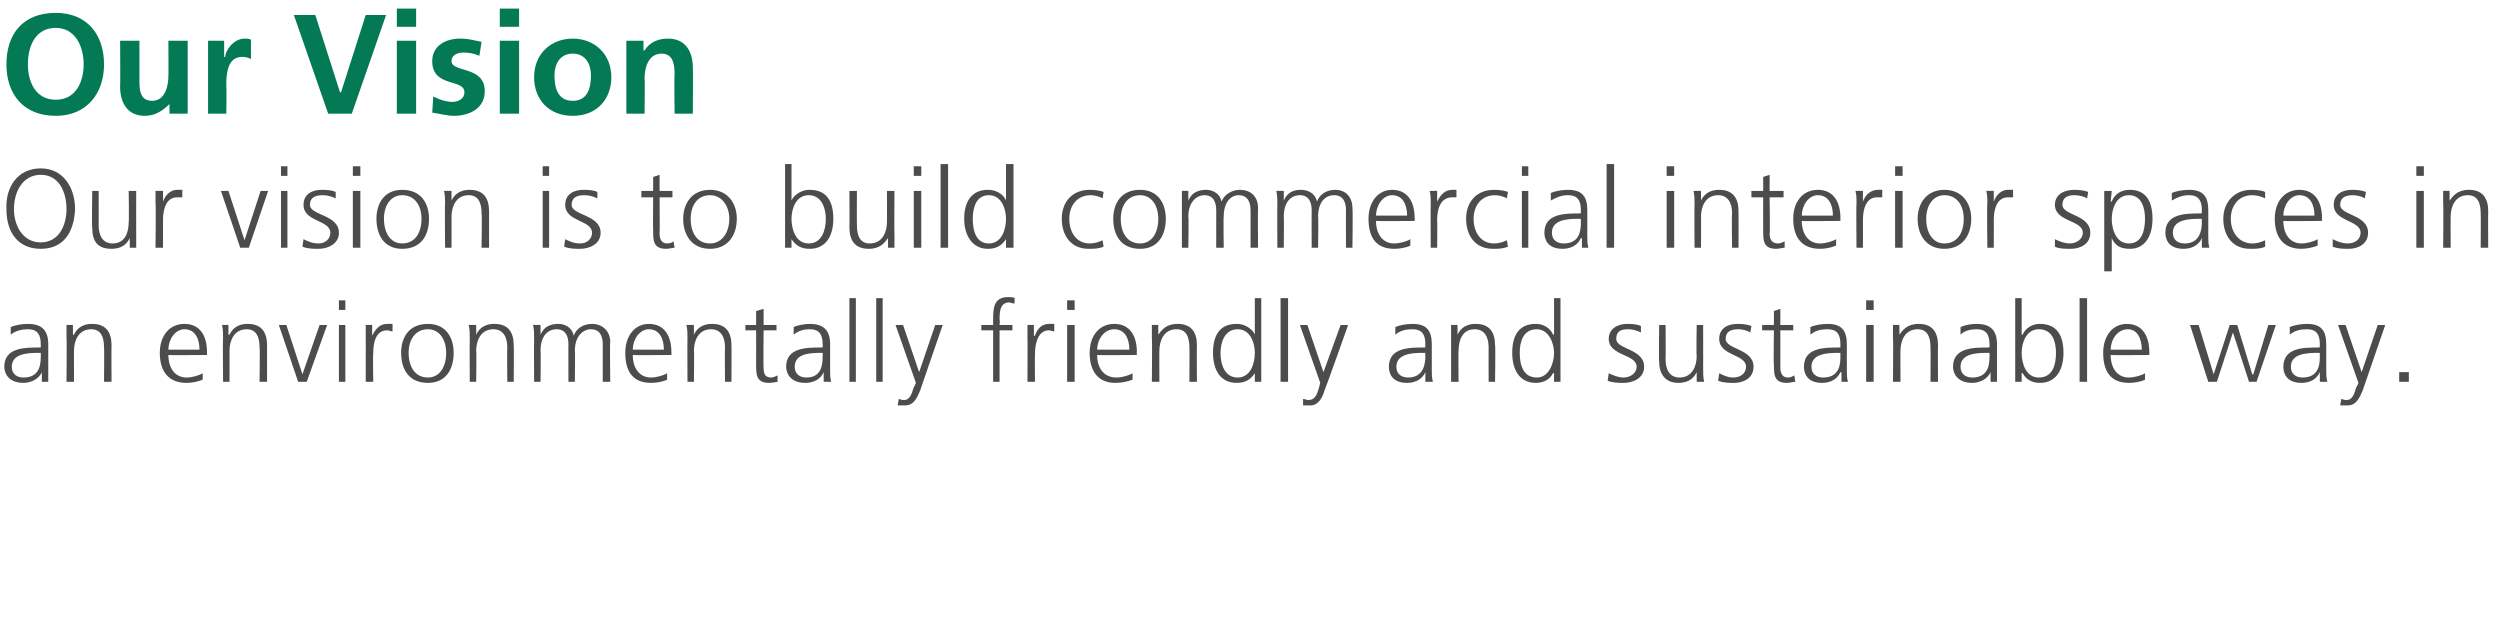
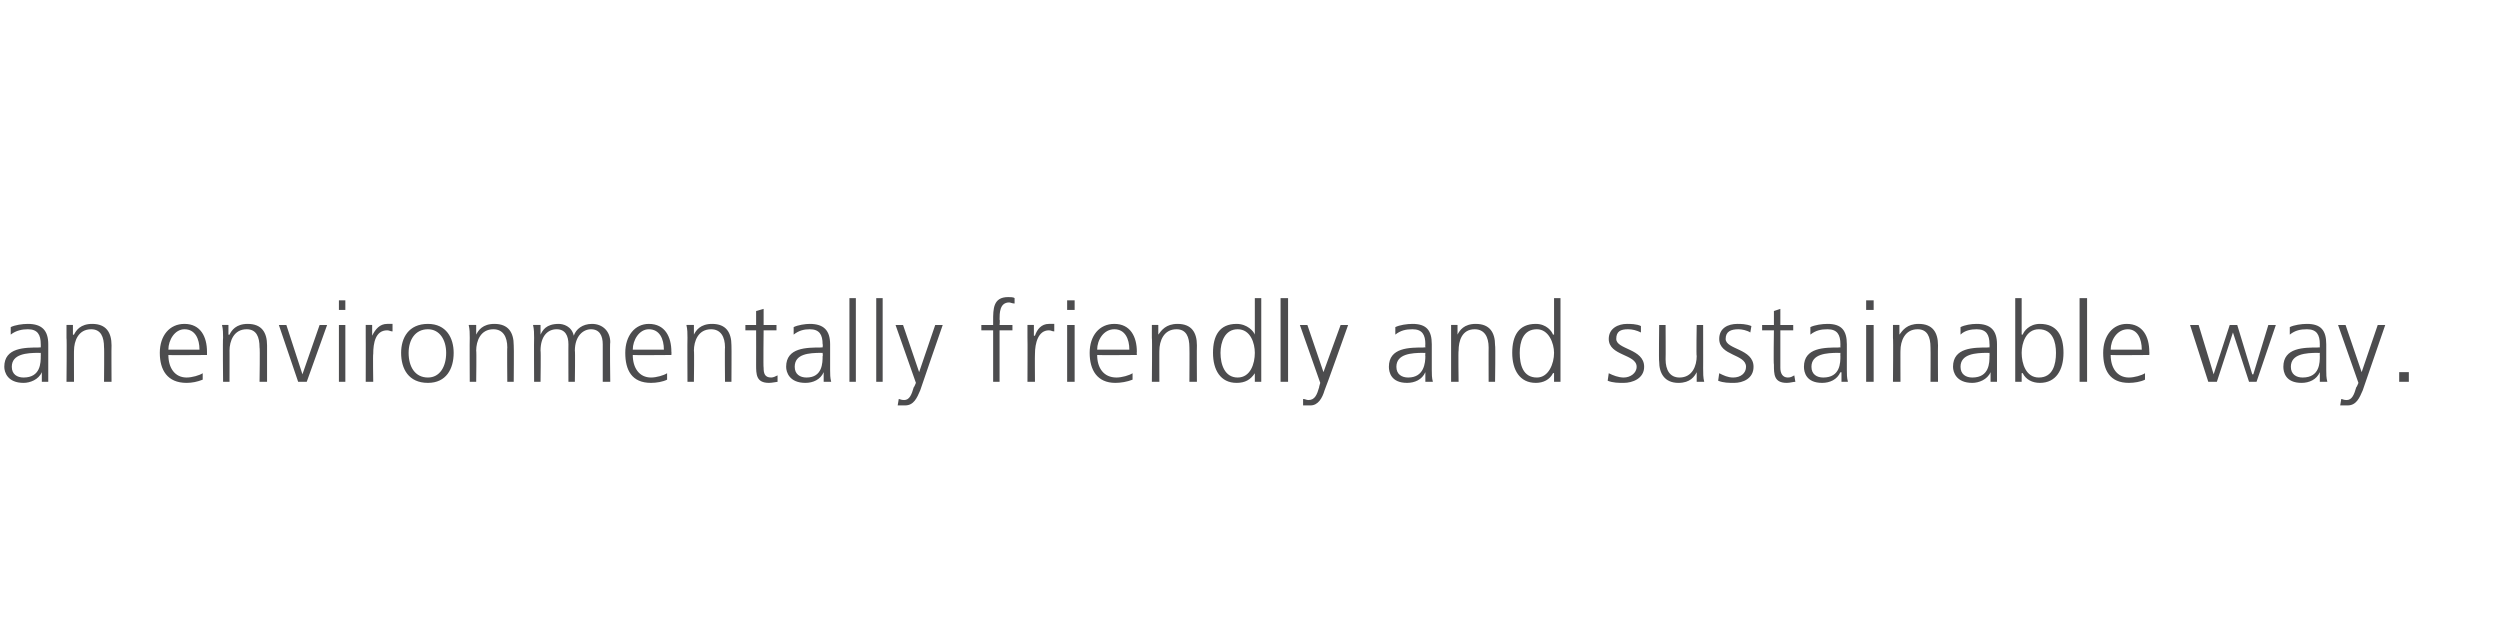
<svg xmlns="http://www.w3.org/2000/svg" version="1.1" width="233.1px" height="58.1px" viewBox="0 0 233.1 58.1">
  <desc>Our Vision Our vision is to build commercial interior spaces in an environmentally friendly and sustainable way</desc>
  <defs />
  <g id="Polygon545724">
    <path d="M 3.9 34.7 C 3.9 34.7 3.85 34.75 3.9 34.7 C 3.6 35.4 2.8 35.7 2.2 35.7 C 0.7 35.7 0.4 34.7 0.4 34.2 C 0.4 32.4 2.3 32.4 3.7 32.4 C 3.69 32.36 3.8 32.4 3.8 32.4 C 3.8 32.4 3.81 32.09 3.8 32.1 C 3.8 31.2 3.5 30.7 2.6 30.7 C 2.1 30.7 1.5 30.8 1 31.2 C 1 31.2 1 30.5 1 30.5 C 1.4 30.3 2.1 30.2 2.6 30.2 C 3.9 30.2 4.5 30.8 4.5 32.1 C 4.5 32.1 4.5 34.5 4.5 34.5 C 4.5 34.9 4.5 35.2 4.5 35.6 C 4.52 35.6 3.9 35.6 3.9 35.6 L 3.9 34.7 Z M 3.8 32.9 C 3.8 32.9 3.62 32.92 3.6 32.9 C 2.5 32.9 1.1 33 1.1 34.2 C 1.1 34.9 1.6 35.2 2.2 35.2 C 3.8 35.2 3.8 33.8 3.8 33.2 C 3.81 33.24 3.8 32.9 3.8 32.9 Z M 6.2 31.5 C 6.2 31.1 6.2 30.7 6.2 30.3 C 6.2 30.29 6.8 30.3 6.8 30.3 L 6.8 31.2 C 6.8 31.2 6.85 31.23 6.9 31.2 C 7.1 30.8 7.5 30.2 8.6 30.2 C 9.9 30.2 10.4 31 10.4 32.2 C 10.38 32.2 10.4 35.6 10.4 35.6 L 9.7 35.6 C 9.7 35.6 9.73 32.37 9.7 32.4 C 9.7 31.4 9.4 30.7 8.5 30.7 C 7.3 30.7 6.9 31.8 6.9 32.7 C 6.89 32.66 6.9 35.6 6.9 35.6 L 6.2 35.6 C 6.2 35.6 6.24 31.54 6.2 31.5 Z M 18.9 35.4 C 18.4 35.6 17.9 35.7 17.4 35.7 C 15.6 35.7 14.9 34.5 14.9 32.9 C 14.9 31.3 15.8 30.2 17.2 30.2 C 18.7 30.2 19.3 31.4 19.3 32.8 C 19.3 32.8 19.3 33.1 19.3 33.1 C 19.3 33.1 15.66 33.13 15.7 33.1 C 15.7 34.3 16.3 35.2 17.4 35.2 C 17.9 35.2 18.6 35 18.9 34.8 C 18.9 34.8 18.9 35.4 18.9 35.4 Z M 18.6 32.6 C 18.6 31.6 18.2 30.7 17.2 30.7 C 16.3 30.7 15.7 31.7 15.7 32.6 C 15.7 32.6 18.6 32.6 18.6 32.6 Z M 20.8 31.5 C 20.8 31.1 20.8 30.7 20.7 30.3 C 20.72 30.29 21.3 30.3 21.3 30.3 L 21.3 31.2 C 21.3 31.2 21.37 31.23 21.4 31.2 C 21.6 30.8 22 30.2 23.1 30.2 C 24.4 30.2 24.9 31 24.9 32.2 C 24.9 32.2 24.9 35.6 24.9 35.6 L 24.2 35.6 C 24.2 35.6 24.25 32.37 24.2 32.4 C 24.2 31.4 23.9 30.7 23 30.7 C 21.8 30.7 21.4 31.8 21.4 32.7 C 21.41 32.66 21.4 35.6 21.4 35.6 L 20.8 35.6 C 20.8 35.6 20.76 31.54 20.8 31.5 Z M 28.6 35.6 L 27.8 35.6 L 26 30.3 L 26.7 30.3 L 28.2 34.9 L 28.2 34.9 L 29.8 30.3 L 30.5 30.3 L 28.6 35.6 Z M 31.6 30.3 L 32.2 30.3 L 32.2 35.6 L 31.6 35.6 L 31.6 30.3 Z M 32.2 28.9 L 31.6 28.9 L 31.6 28 L 32.2 28 L 32.2 28.9 Z M 34.1 31.5 C 34.1 30.9 34.1 30.7 34.1 30.3 C 34.07 30.29 34.7 30.3 34.7 30.3 L 34.7 31.3 C 34.7 31.3 34.74 31.31 34.7 31.3 C 35 30.7 35.4 30.2 36.1 30.2 C 36.3 30.2 36.4 30.2 36.6 30.2 C 36.6 30.2 36.6 30.9 36.6 30.9 C 36.4 30.9 36.3 30.8 36.1 30.8 C 35 30.8 34.8 32 34.8 33 C 34.76 32.97 34.8 35.6 34.8 35.6 L 34.1 35.6 C 34.1 35.6 34.11 31.47 34.1 31.5 Z M 39.9 30.2 C 41.6 30.2 42.3 31.5 42.3 32.9 C 42.3 34.4 41.6 35.7 39.9 35.7 C 38.1 35.7 37.4 34.4 37.4 32.9 C 37.4 31.5 38.1 30.2 39.9 30.2 Z M 39.9 35.2 C 41 35.2 41.6 34.2 41.6 32.9 C 41.6 31.7 41 30.7 39.9 30.7 C 38.7 30.7 38.1 31.7 38.1 32.9 C 38.1 34.2 38.7 35.2 39.9 35.2 Z M 43.8 31.5 C 43.8 31.1 43.8 30.7 43.7 30.3 C 43.74 30.29 44.4 30.3 44.4 30.3 L 44.4 31.2 C 44.4 31.2 44.4 31.23 44.4 31.2 C 44.6 30.8 45 30.2 46.1 30.2 C 47.4 30.2 47.9 31 47.9 32.2 C 47.93 32.2 47.9 35.6 47.9 35.6 L 47.3 35.6 C 47.3 35.6 47.27 32.37 47.3 32.4 C 47.3 31.4 46.9 30.7 46 30.7 C 44.8 30.7 44.4 31.8 44.4 32.7 C 44.44 32.66 44.4 35.6 44.4 35.6 L 43.8 35.6 C 43.8 35.6 43.78 31.54 43.8 31.5 Z M 56.2 35.6 C 56.2 35.6 56.2 32.07 56.2 32.1 C 56.2 31.3 55.9 30.7 55.1 30.7 C 54.4 30.7 53.6 31.3 53.6 32.7 C 53.64 32.66 53.6 35.6 53.6 35.6 L 53 35.6 C 53 35.6 52.99 32.07 53 32.1 C 53 31.3 52.7 30.7 51.9 30.7 C 51.1 30.7 50.4 31.3 50.4 32.7 C 50.44 32.66 50.4 35.6 50.4 35.6 L 49.8 35.6 C 49.8 35.6 49.78 31.54 49.8 31.5 C 49.8 31.1 49.8 30.7 49.7 30.3 C 49.74 30.29 50.4 30.3 50.4 30.3 L 50.4 31.2 C 50.4 31.2 50.39 31.19 50.4 31.2 C 50.6 30.8 50.9 30.2 52.1 30.2 C 52.5 30.2 53.3 30.4 53.5 31.3 C 53.5 31.3 53.5 31.3 53.5 31.3 C 53.7 30.7 54.3 30.2 55.2 30.2 C 56.2 30.2 56.9 30.9 56.9 31.9 C 56.85 31.94 56.9 35.6 56.9 35.6 L 56.2 35.6 Z M 62.2 35.4 C 61.8 35.6 61.2 35.7 60.7 35.7 C 58.9 35.7 58.3 34.5 58.3 32.9 C 58.3 31.3 59.2 30.2 60.5 30.2 C 62 30.2 62.6 31.4 62.6 32.8 C 62.62 32.8 62.6 33.1 62.6 33.1 C 62.6 33.1 58.99 33.13 59 33.1 C 59 34.3 59.6 35.2 60.7 35.2 C 61.2 35.2 61.9 35 62.2 34.8 C 62.2 34.8 62.2 35.4 62.2 35.4 Z M 61.9 32.6 C 61.9 31.6 61.5 30.7 60.5 30.7 C 59.6 30.7 59 31.7 59 32.6 C 59 32.6 61.9 32.6 61.9 32.6 Z M 64.1 31.5 C 64.1 31.1 64.1 30.7 64 30.3 C 64.04 30.29 64.7 30.3 64.7 30.3 L 64.7 31.2 C 64.7 31.2 64.69 31.23 64.7 31.2 C 64.9 30.8 65.3 30.2 66.4 30.2 C 67.7 30.2 68.2 31 68.2 32.2 C 68.22 32.2 68.2 35.6 68.2 35.6 L 67.6 35.6 C 67.6 35.6 67.57 32.37 67.6 32.4 C 67.6 31.4 67.2 30.7 66.3 30.7 C 65.1 30.7 64.7 31.8 64.7 32.7 C 64.74 32.66 64.7 35.6 64.7 35.6 L 64.1 35.6 C 64.1 35.6 64.08 31.54 64.1 31.5 Z M 72.4 30.8 L 71.2 30.8 C 71.2 30.8 71.16 34.29 71.2 34.3 C 71.2 34.8 71.3 35.2 71.9 35.2 C 72.1 35.2 72.3 35.1 72.5 35 C 72.5 35 72.5 35.6 72.5 35.6 C 72.4 35.6 72 35.7 71.7 35.7 C 70.5 35.7 70.5 34.9 70.5 34 C 70.51 33.95 70.5 30.8 70.5 30.8 L 69.5 30.8 L 69.5 30.3 L 70.5 30.3 L 70.5 29 L 71.2 28.8 L 71.2 30.3 L 72.4 30.3 L 72.4 30.8 Z M 76.8 34.7 C 76.8 34.7 76.79 34.75 76.8 34.7 C 76.5 35.4 75.8 35.7 75.1 35.7 C 73.6 35.7 73.3 34.7 73.3 34.2 C 73.3 32.4 75.2 32.4 76.6 32.4 C 76.62 32.36 76.7 32.4 76.7 32.4 C 76.7 32.4 76.74 32.09 76.7 32.1 C 76.7 31.2 76.4 30.7 75.5 30.7 C 75 30.7 74.5 30.8 74 31.2 C 74 31.2 74 30.5 74 30.5 C 74.4 30.3 75.1 30.2 75.5 30.2 C 76.8 30.2 77.4 30.8 77.4 32.1 C 77.4 32.1 77.4 34.5 77.4 34.5 C 77.4 34.9 77.4 35.2 77.5 35.6 C 77.45 35.6 76.8 35.6 76.8 35.6 L 76.8 34.7 Z M 76.7 32.9 C 76.7 32.9 76.56 32.92 76.6 32.9 C 75.4 32.9 74.1 33 74.1 34.2 C 74.1 34.9 74.6 35.2 75.2 35.2 C 76.7 35.2 76.7 33.8 76.7 33.2 C 76.74 33.24 76.7 32.9 76.7 32.9 Z M 79.2 27.8 L 79.8 27.8 L 79.8 35.6 L 79.2 35.6 L 79.2 27.8 Z M 81.7 27.8 L 82.3 27.8 L 82.3 35.6 L 81.7 35.6 L 81.7 27.8 Z M 85.8 36.4 C 85.5 37.1 85.2 37.8 84.4 37.8 C 84.2 37.8 83.9 37.8 83.7 37.8 C 83.7 37.8 83.8 37.2 83.8 37.2 C 83.9 37.2 84 37.3 84.3 37.3 C 84.8 37.3 85 36.8 85.2 36.1 C 85.23 36.13 85.4 35.7 85.4 35.7 L 83.5 30.3 L 84.2 30.3 L 85.7 34.7 L 85.7 34.7 L 85.7 34.7 L 87.2 30.3 L 87.9 30.3 C 87.9 30.3 85.79 36.39 85.8 36.4 Z M 92.6 30.8 L 91.5 30.8 L 91.5 30.3 L 92.6 30.3 C 92.6 30.3 92.6 29.9 92.6 29.9 C 92.6 28.8 92.6 27.7 94 27.7 C 94.2 27.7 94.5 27.7 94.6 27.8 C 94.6 27.8 94.6 28.3 94.6 28.3 C 94.4 28.3 94.2 28.2 94.1 28.2 C 93.2 28.2 93.2 29.2 93.2 29.8 C 93.25 29.83 93.2 30.3 93.2 30.3 L 94.4 30.3 L 94.4 30.8 L 93.2 30.8 L 93.2 35.6 L 92.6 35.6 L 92.6 30.8 Z M 95.8 31.5 C 95.8 30.9 95.8 30.7 95.8 30.3 C 95.78 30.29 96.4 30.3 96.4 30.3 L 96.4 31.3 C 96.4 31.3 96.46 31.31 96.5 31.3 C 96.7 30.7 97.1 30.2 97.8 30.2 C 98 30.2 98.2 30.2 98.3 30.2 C 98.3 30.2 98.3 30.9 98.3 30.9 C 98.1 30.9 98 30.8 97.8 30.8 C 96.8 30.8 96.5 32 96.5 33 C 96.48 32.97 96.5 35.6 96.5 35.6 L 95.8 35.6 C 95.8 35.6 95.82 31.47 95.8 31.5 Z M 99.5 30.3 L 100.2 30.3 L 100.2 35.6 L 99.5 35.6 L 99.5 30.3 Z M 100.2 28.9 L 99.5 28.9 L 99.5 28 L 100.2 28 L 100.2 28.9 Z M 105.6 35.4 C 105.1 35.6 104.5 35.7 104 35.7 C 102.3 35.7 101.6 34.5 101.6 32.9 C 101.6 31.3 102.5 30.2 103.9 30.2 C 105.4 30.2 106 31.4 106 32.8 C 105.98 32.8 106 33.1 106 33.1 C 106 33.1 102.34 33.13 102.3 33.1 C 102.3 34.3 102.9 35.2 104.1 35.2 C 104.6 35.2 105.3 35 105.6 34.8 C 105.6 34.8 105.6 35.4 105.6 35.4 Z M 105.3 32.6 C 105.3 31.6 104.9 30.7 103.9 30.7 C 102.9 30.7 102.3 31.7 102.3 32.6 C 102.3 32.6 105.3 32.6 105.3 32.6 Z M 107.4 31.5 C 107.4 31.1 107.4 30.7 107.4 30.3 C 107.39 30.29 108 30.3 108 30.3 L 108 31.2 C 108 31.2 108.05 31.23 108 31.2 C 108.3 30.8 108.7 30.2 109.8 30.2 C 111.1 30.2 111.6 31 111.6 32.2 C 111.58 32.2 111.6 35.6 111.6 35.6 L 110.9 35.6 C 110.9 35.6 110.92 32.37 110.9 32.4 C 110.9 31.4 110.6 30.7 109.7 30.7 C 108.5 30.7 108.1 31.8 108.1 32.7 C 108.09 32.66 108.1 35.6 108.1 35.6 L 107.4 35.6 C 107.4 35.6 107.44 31.54 107.4 31.5 Z M 117.6 35.6 L 117 35.6 L 117 34.8 C 117 34.8 116.96 34.76 117 34.8 C 116.6 35.4 116.1 35.7 115.3 35.7 C 113.8 35.7 113.1 34.5 113.1 32.9 C 113.1 31.3 113.7 30.2 115.3 30.2 C 116.3 30.2 116.9 30.9 117 31.2 C 116.96 31.18 117 31.2 117 31.2 L 117 27.8 L 117.6 27.8 L 117.6 35.6 Z M 115.4 35.2 C 116.6 35.2 117 33.9 117 32.9 C 117 32 116.6 30.7 115.4 30.7 C 114.2 30.7 113.8 31.9 113.8 32.9 C 113.8 34 114.2 35.2 115.4 35.2 Z M 119.4 27.8 L 120.1 27.8 L 120.1 35.6 L 119.4 35.6 L 119.4 27.8 Z M 123.5 36.4 C 123.3 37.1 122.9 37.8 122.2 37.8 C 121.9 37.8 121.7 37.8 121.5 37.8 C 121.5 37.8 121.5 37.2 121.5 37.2 C 121.7 37.2 121.8 37.3 122 37.3 C 122.6 37.3 122.8 36.8 123 36.1 C 122.97 36.13 123.1 35.7 123.1 35.7 L 121.2 30.3 L 121.9 30.3 L 123.4 34.7 L 123.4 34.7 L 123.4 34.7 L 125 30.3 L 125.7 30.3 C 125.7 30.3 123.54 36.39 123.5 36.4 Z M 132.9 34.7 C 132.9 34.7 132.92 34.75 132.9 34.7 C 132.6 35.4 131.9 35.7 131.2 35.7 C 129.7 35.7 129.5 34.7 129.5 34.2 C 129.5 32.4 131.4 32.4 132.8 32.4 C 132.75 32.36 132.9 32.4 132.9 32.4 C 132.9 32.4 132.88 32.09 132.9 32.1 C 132.9 31.2 132.6 30.7 131.7 30.7 C 131.1 30.7 130.6 30.8 130.1 31.2 C 130.1 31.2 130.1 30.5 130.1 30.5 C 130.5 30.3 131.2 30.2 131.7 30.2 C 133 30.2 133.5 30.8 133.5 32.1 C 133.5 32.1 133.5 34.5 133.5 34.5 C 133.5 34.9 133.5 35.2 133.6 35.6 C 133.58 35.6 132.9 35.6 132.9 35.6 L 132.9 34.7 Z M 132.9 32.9 C 132.9 32.9 132.69 32.92 132.7 32.9 C 131.6 32.9 130.2 33 130.2 34.2 C 130.2 34.9 130.7 35.2 131.3 35.2 C 132.8 35.2 132.9 33.8 132.9 33.2 C 132.88 33.24 132.9 32.9 132.9 32.9 Z M 135.3 31.5 C 135.3 31.1 135.3 30.7 135.3 30.3 C 135.26 30.29 135.9 30.3 135.9 30.3 L 135.9 31.2 C 135.9 31.2 135.92 31.23 135.9 31.2 C 136.1 30.8 136.5 30.2 137.6 30.2 C 138.9 30.2 139.4 31 139.4 32.2 C 139.45 32.2 139.4 35.6 139.4 35.6 L 138.8 35.6 C 138.8 35.6 138.79 32.37 138.8 32.4 C 138.8 31.4 138.4 30.7 137.5 30.7 C 136.3 30.7 136 31.8 136 32.7 C 135.96 32.66 136 35.6 136 35.6 L 135.3 35.6 C 135.3 35.6 135.3 31.54 135.3 31.5 Z M 145.5 35.6 L 144.9 35.6 L 144.9 34.8 C 144.9 34.8 144.83 34.76 144.8 34.8 C 144.5 35.4 143.9 35.7 143.2 35.7 C 141.7 35.7 141 34.5 141 32.9 C 141 31.3 141.6 30.2 143.2 30.2 C 144.2 30.2 144.7 30.9 144.8 31.2 C 144.83 31.18 144.9 31.2 144.9 31.2 L 144.9 27.8 L 145.5 27.8 L 145.5 35.6 Z M 143.3 35.2 C 144.4 35.2 144.9 33.9 144.9 32.9 C 144.9 32 144.4 30.7 143.3 30.7 C 142 30.7 141.7 31.9 141.7 32.9 C 141.7 34 142 35.2 143.3 35.2 Z M 150 34.8 C 150.4 35 150.9 35.2 151.4 35.2 C 152 35.2 152.6 34.8 152.6 34.2 C 152.6 33 150 33.2 150 31.6 C 150 30.6 150.9 30.2 151.7 30.2 C 152 30.2 152.6 30.2 153 30.4 C 153 30.4 153 31 153 31 C 152.6 30.8 152.2 30.7 151.8 30.7 C 151.1 30.7 150.7 30.9 150.7 31.6 C 150.7 32.6 153.3 32.5 153.3 34.2 C 153.3 35.3 152.2 35.7 151.4 35.7 C 150.9 35.7 150.4 35.7 149.9 35.5 C 149.9 35.5 150 34.8 150 34.8 Z M 158.8 34.3 C 158.8 34.8 158.8 35.2 158.9 35.6 C 158.85 35.6 158.2 35.6 158.2 35.6 L 158.2 34.7 C 158.2 34.7 158.2 34.65 158.2 34.7 C 158 35.1 157.6 35.7 156.5 35.7 C 155.2 35.7 154.7 34.8 154.7 33.7 C 154.66 33.68 154.7 30.3 154.7 30.3 L 155.3 30.3 C 155.3 30.3 155.32 33.52 155.3 33.5 C 155.3 34.5 155.7 35.2 156.6 35.2 C 157.8 35.2 158.2 34.1 158.2 33.2 C 158.15 33.22 158.2 30.3 158.2 30.3 L 158.8 30.3 C 158.8 30.3 158.81 34.35 158.8 34.3 Z M 160.3 34.8 C 160.7 35 161.1 35.2 161.6 35.2 C 162.3 35.2 162.8 34.8 162.8 34.2 C 162.8 33 160.3 33.2 160.3 31.6 C 160.3 30.6 161.1 30.2 162 30.2 C 162.3 30.2 162.8 30.2 163.3 30.4 C 163.3 30.4 163.2 31 163.2 31 C 162.9 30.8 162.4 30.7 162.1 30.7 C 161.4 30.7 160.9 30.9 160.9 31.6 C 160.9 32.6 163.5 32.5 163.5 34.2 C 163.5 35.3 162.5 35.7 161.7 35.7 C 161.2 35.7 160.7 35.7 160.2 35.5 C 160.2 35.5 160.3 34.8 160.3 34.8 Z M 167.2 30.8 L 166 30.8 C 166 30.8 166 34.29 166 34.3 C 166 34.8 166.2 35.2 166.7 35.2 C 167 35.2 167.1 35.1 167.3 35 C 167.3 35 167.4 35.6 167.4 35.6 C 167.2 35.6 166.9 35.7 166.6 35.7 C 165.4 35.7 165.4 34.9 165.4 34 C 165.35 33.95 165.4 30.8 165.4 30.8 L 164.3 30.8 L 164.3 30.3 L 165.4 30.3 L 165.4 29 L 166 28.8 L 166 30.3 L 167.2 30.3 L 167.2 30.8 Z M 171.7 34.7 C 171.7 34.7 171.63 34.75 171.6 34.7 C 171.3 35.4 170.6 35.7 169.9 35.7 C 168.4 35.7 168.2 34.7 168.2 34.2 C 168.2 32.4 170.1 32.4 171.5 32.4 C 171.46 32.36 171.6 32.4 171.6 32.4 C 171.6 32.4 171.59 32.09 171.6 32.1 C 171.6 31.2 171.3 30.7 170.4 30.7 C 169.8 30.7 169.3 30.8 168.8 31.2 C 168.8 31.2 168.8 30.5 168.8 30.5 C 169.2 30.3 169.9 30.2 170.4 30.2 C 171.7 30.2 172.2 30.8 172.2 32.1 C 172.2 32.1 172.2 34.5 172.2 34.5 C 172.2 34.9 172.2 35.2 172.3 35.6 C 172.3 35.6 171.7 35.6 171.7 35.6 L 171.7 34.7 Z M 171.6 32.9 C 171.6 32.9 171.4 32.92 171.4 32.9 C 170.3 32.9 168.9 33 168.9 34.2 C 168.9 34.9 169.4 35.2 170 35.2 C 171.6 35.2 171.6 33.8 171.6 33.2 C 171.59 33.24 171.6 32.9 171.6 32.9 Z M 174 30.3 L 174.7 30.3 L 174.7 35.6 L 174 35.6 L 174 30.3 Z M 174.7 28.9 L 174 28.9 L 174 28 L 174.7 28 L 174.7 28.9 Z M 176.5 31.5 C 176.5 31.1 176.5 30.7 176.5 30.3 C 176.49 30.29 177.1 30.3 177.1 30.3 L 177.1 31.2 C 177.1 31.2 177.15 31.23 177.1 31.2 C 177.4 30.8 177.8 30.2 178.9 30.2 C 180.2 30.2 180.7 31 180.7 32.2 C 180.68 32.2 180.7 35.6 180.7 35.6 L 180 35.6 C 180 35.6 180.02 32.37 180 32.4 C 180 31.4 179.7 30.7 178.8 30.7 C 177.6 30.7 177.2 31.8 177.2 32.7 C 177.19 32.66 177.2 35.6 177.2 35.6 L 176.5 35.6 C 176.5 35.6 176.54 31.54 176.5 31.5 Z M 185.6 34.7 C 185.6 34.7 185.56 34.75 185.6 34.7 C 185.3 35.4 184.5 35.7 183.9 35.7 C 182.4 35.7 182.1 34.7 182.1 34.2 C 182.1 32.4 184 32.4 185.4 32.4 C 185.4 32.36 185.5 32.4 185.5 32.4 C 185.5 32.4 185.52 32.09 185.5 32.1 C 185.5 31.2 185.2 30.7 184.3 30.7 C 183.8 30.7 183.2 30.8 182.8 31.2 C 182.8 31.2 182.8 30.5 182.8 30.5 C 183.2 30.3 183.8 30.2 184.3 30.2 C 185.6 30.2 186.2 30.8 186.2 32.1 C 186.2 32.1 186.2 34.5 186.2 34.5 C 186.2 34.9 186.2 35.2 186.2 35.6 C 186.23 35.6 185.6 35.6 185.6 35.6 L 185.6 34.7 Z M 185.5 32.9 C 185.5 32.9 185.34 32.92 185.3 32.9 C 184.2 32.9 182.8 33 182.8 34.2 C 182.8 34.9 183.3 35.2 183.9 35.2 C 185.5 35.2 185.5 33.8 185.5 33.2 C 185.52 33.24 185.5 32.9 185.5 32.9 Z M 187.9 27.8 L 188.5 27.8 L 188.5 31.2 C 188.5 31.2 188.56 31.18 188.6 31.2 C 188.7 30.9 189.2 30.2 190.2 30.2 C 191.8 30.2 192.4 31.3 192.4 32.9 C 192.4 34.5 191.7 35.7 190.2 35.7 C 189.5 35.7 188.9 35.4 188.6 34.8 C 188.56 34.76 188.5 34.8 188.5 34.8 L 188.5 35.6 L 187.9 35.6 L 187.9 27.8 Z M 190.1 30.7 C 188.9 30.7 188.5 32 188.5 32.9 C 188.5 33.9 188.9 35.2 190.1 35.2 C 191.4 35.2 191.7 34 191.7 32.9 C 191.7 31.9 191.4 30.7 190.1 30.7 Z M 193.9 27.8 L 194.6 27.8 L 194.6 35.6 L 193.9 35.6 L 193.9 27.8 Z M 200 35.4 C 199.6 35.6 199 35.7 198.5 35.7 C 196.7 35.7 196.1 34.5 196.1 32.9 C 196.1 31.3 197 30.2 198.3 30.2 C 199.8 30.2 200.4 31.4 200.4 32.8 C 200.42 32.8 200.4 33.1 200.4 33.1 C 200.4 33.1 196.79 33.13 196.8 33.1 C 196.8 34.3 197.4 35.2 198.5 35.2 C 199 35.2 199.7 35 200 34.8 C 200 34.8 200 35.4 200 35.4 Z M 199.7 32.6 C 199.7 31.6 199.3 30.7 198.4 30.7 C 197.4 30.7 196.8 31.7 196.8 32.6 C 196.8 32.6 199.7 32.6 199.7 32.6 Z M 210.4 35.6 L 209.7 35.6 L 208.2 31 L 208.2 31 L 206.7 35.6 L 205.9 35.6 L 204.2 30.3 L 205 30.3 L 206.4 34.9 L 206.4 34.9 L 207.9 30.3 L 208.6 30.3 L 210 34.9 L 210.1 34.9 L 211.5 30.3 L 212.2 30.3 L 210.4 35.6 Z M 216.3 34.7 C 216.3 34.7 216.33 34.75 216.3 34.7 C 216 35.4 215.3 35.7 214.6 35.7 C 213.1 35.7 212.9 34.7 212.9 34.2 C 212.9 32.4 214.8 32.4 216.2 32.4 C 216.16 32.36 216.3 32.4 216.3 32.4 C 216.3 32.4 216.29 32.09 216.3 32.1 C 216.3 31.2 216 30.7 215.1 30.7 C 214.5 30.7 214 30.8 213.5 31.2 C 213.5 31.2 213.5 30.5 213.5 30.5 C 213.9 30.3 214.6 30.2 215.1 30.2 C 216.4 30.2 216.9 30.8 216.9 32.1 C 216.9 32.1 216.9 34.5 216.9 34.5 C 216.9 34.9 216.9 35.2 217 35.6 C 216.99 35.6 216.3 35.6 216.3 35.6 L 216.3 34.7 Z M 216.3 32.9 C 216.3 32.9 216.1 32.92 216.1 32.9 C 215 32.9 213.6 33 213.6 34.2 C 213.6 34.9 214.1 35.2 214.7 35.2 C 216.3 35.2 216.3 33.8 216.3 33.2 C 216.29 33.24 216.3 32.9 216.3 32.9 Z M 220.3 36.4 C 220 37.1 219.7 37.8 218.9 37.8 C 218.7 37.8 218.4 37.8 218.2 37.8 C 218.2 37.8 218.3 37.2 218.3 37.2 C 218.4 37.2 218.5 37.3 218.8 37.3 C 219.3 37.3 219.5 36.8 219.7 36.1 C 219.73 36.13 219.9 35.7 219.9 35.7 L 218 30.3 L 218.7 30.3 L 220.2 34.7 L 220.2 34.7 L 220.2 34.7 L 221.7 30.3 L 222.4 30.3 C 222.4 30.3 220.3 36.39 220.3 36.4 Z M 223.7 34.7 L 224.6 34.7 L 224.6 35.6 L 223.7 35.6 L 223.7 34.7 Z " stroke="none" fill="#4c4c4e" />
  </g>
  <g id="Polygon545723">
-     <path d="M 3.8 15.7 C 5.9 15.7 7 17.5 7 19.5 C 6.9 21.7 5.9 23.2 3.8 23.2 C 1.7 23.2 0.6 21.7 0.6 19.5 C 0.5 17.5 1.6 15.7 3.8 15.7 Z M 1.3 19.5 C 1.3 21 2.1 22.6 3.8 22.6 C 5.5 22.6 6.2 21 6.2 19.5 C 6.2 17.9 5.5 16.3 3.8 16.3 C 2.1 16.3 1.3 17.9 1.3 19.5 Z M 12.7 21.9 C 12.7 22.3 12.7 22.7 12.7 23.1 C 12.74 23.1 12.1 23.1 12.1 23.1 L 12.1 22.2 C 12.1 22.2 12.08 22.15 12.1 22.2 C 11.9 22.6 11.5 23.2 10.4 23.2 C 9 23.2 8.6 22.4 8.6 21.2 C 8.55 21.19 8.6 17.8 8.6 17.8 L 9.2 17.8 C 9.2 17.8 9.21 21.02 9.2 21 C 9.2 22 9.6 22.7 10.5 22.7 C 11.7 22.7 12 21.6 12 20.7 C 12.04 20.73 12 17.8 12 17.8 L 12.7 17.8 C 12.7 17.8 12.69 21.85 12.7 21.9 Z M 14.5 19 C 14.5 18.4 14.5 18.2 14.5 17.8 C 14.51 17.79 15.2 17.8 15.2 17.8 L 15.2 18.8 C 15.2 18.8 15.18 18.81 15.2 18.8 C 15.4 18.2 15.9 17.7 16.5 17.7 C 16.7 17.7 16.9 17.7 17 17.7 C 17 17.7 17 18.4 17 18.4 C 16.9 18.4 16.7 18.4 16.5 18.4 C 15.5 18.4 15.2 19.5 15.2 20.5 C 15.2 20.48 15.2 23.1 15.2 23.1 L 14.5 23.1 C 14.5 23.1 14.55 18.98 14.5 19 Z M 23.2 23.1 L 22.4 23.1 L 20.6 17.8 L 21.3 17.8 L 22.8 22.4 L 22.8 22.4 L 24.3 17.8 L 25 17.8 L 23.2 23.1 Z M 26.2 17.8 L 26.8 17.8 L 26.8 23.1 L 26.2 23.1 L 26.2 17.8 Z M 26.8 16.4 L 26.2 16.4 L 26.2 15.5 L 26.8 15.5 L 26.8 16.4 Z M 28.3 22.3 C 28.7 22.5 29.1 22.7 29.7 22.7 C 30.3 22.7 30.8 22.3 30.8 21.7 C 30.8 20.5 28.3 20.7 28.3 19.1 C 28.3 18.1 29.1 17.7 30 17.7 C 30.3 17.7 30.9 17.7 31.3 17.9 C 31.3 17.9 31.3 18.5 31.3 18.5 C 30.9 18.3 30.5 18.2 30.1 18.2 C 29.4 18.2 28.9 18.4 28.9 19.1 C 28.9 20.1 31.6 20 31.6 21.7 C 31.6 22.8 30.5 23.2 29.7 23.2 C 29.2 23.2 28.7 23.2 28.2 23 C 28.2 23 28.3 22.3 28.3 22.3 Z M 32.9 17.8 L 33.6 17.8 L 33.6 23.1 L 32.9 23.1 L 32.9 17.8 Z M 33.6 16.4 L 32.9 16.4 L 32.9 15.5 L 33.6 15.5 L 33.6 16.4 Z M 37.5 17.7 C 39.3 17.7 40 19 40 20.4 C 40 21.9 39.3 23.2 37.5 23.2 C 35.8 23.2 35.1 21.9 35.1 20.4 C 35.1 19 35.8 17.7 37.5 17.7 Z M 37.5 22.7 C 38.7 22.7 39.3 21.7 39.3 20.4 C 39.3 19.2 38.7 18.2 37.5 18.2 C 36.4 18.2 35.8 19.2 35.8 20.4 C 35.8 21.7 36.4 22.7 37.5 22.7 Z M 41.5 19 C 41.5 18.6 41.5 18.2 41.4 17.8 C 41.42 17.79 42.1 17.8 42.1 17.8 L 42.1 18.7 C 42.1 18.7 42.07 18.74 42.1 18.7 C 42.3 18.3 42.7 17.7 43.8 17.7 C 45.1 17.7 45.6 18.5 45.6 19.7 C 45.6 19.71 45.6 23.1 45.6 23.1 L 44.9 23.1 C 44.9 23.1 44.95 19.87 44.9 19.9 C 44.9 18.9 44.6 18.2 43.7 18.2 C 42.5 18.2 42.1 19.3 42.1 20.2 C 42.11 20.16 42.1 23.1 42.1 23.1 L 41.5 23.1 C 41.5 23.1 41.46 19.04 41.5 19 Z M 50.6 17.8 L 51.2 17.8 L 51.2 23.1 L 50.6 23.1 L 50.6 17.8 Z M 51.2 16.4 L 50.6 16.4 L 50.6 15.5 L 51.2 15.5 L 51.2 16.4 Z M 52.7 22.3 C 53.1 22.5 53.5 22.7 54.1 22.7 C 54.7 22.7 55.2 22.3 55.2 21.7 C 55.2 20.5 52.7 20.7 52.7 19.1 C 52.7 18.1 53.5 17.7 54.4 17.7 C 54.7 17.7 55.3 17.7 55.7 17.9 C 55.7 17.9 55.7 18.5 55.7 18.5 C 55.3 18.3 54.9 18.2 54.5 18.2 C 53.8 18.2 53.3 18.4 53.3 19.1 C 53.3 20.1 56 20 56 21.7 C 56 22.8 54.9 23.2 54.1 23.2 C 53.6 23.2 53.1 23.2 52.6 23 C 52.6 23 52.7 22.3 52.7 22.3 Z M 62.7 18.4 L 61.5 18.4 C 61.5 18.4 61.53 21.79 61.5 21.8 C 61.5 22.3 61.7 22.7 62.2 22.7 C 62.5 22.7 62.7 22.6 62.8 22.5 C 62.8 22.5 62.9 23.1 62.9 23.1 C 62.7 23.1 62.4 23.2 62.1 23.2 C 60.9 23.2 60.9 22.4 60.9 21.5 C 60.87 21.46 60.9 18.4 60.9 18.4 L 59.8 18.4 L 59.8 17.8 L 60.9 17.8 L 60.9 16.5 L 61.5 16.3 L 61.5 17.8 L 62.7 17.8 L 62.7 18.4 Z M 66.2 17.7 C 67.9 17.7 68.7 19 68.7 20.4 C 68.7 21.9 67.9 23.2 66.2 23.2 C 64.5 23.2 63.7 21.9 63.7 20.4 C 63.7 19 64.5 17.7 66.2 17.7 Z M 66.2 22.7 C 67.3 22.7 68 21.7 68 20.4 C 68 19.2 67.3 18.2 66.2 18.2 C 65 18.2 64.4 19.2 64.4 20.4 C 64.4 21.7 65 22.7 66.2 22.7 Z M 73.2 15.3 L 73.8 15.3 L 73.8 18.7 C 73.8 18.7 73.84 18.68 73.8 18.7 C 73.9 18.4 74.5 17.7 75.5 17.7 C 77.1 17.7 77.7 18.8 77.7 20.4 C 77.7 22 77 23.2 75.5 23.2 C 74.7 23.2 74.2 22.9 73.8 22.3 C 73.84 22.26 73.8 22.3 73.8 22.3 L 73.8 23.1 L 73.2 23.1 L 73.2 15.3 Z M 75.4 18.2 C 74.2 18.2 73.8 19.5 73.8 20.4 C 73.8 21.4 74.2 22.7 75.4 22.7 C 76.6 22.7 77 21.5 77 20.4 C 77 19.4 76.6 18.2 75.4 18.2 Z M 83.4 21.9 C 83.4 22.3 83.4 22.7 83.4 23.1 C 83.41 23.1 82.8 23.1 82.8 23.1 L 82.8 22.2 C 82.8 22.2 82.75 22.15 82.8 22.2 C 82.5 22.6 82.1 23.2 81 23.2 C 79.7 23.2 79.2 22.4 79.2 21.2 C 79.22 21.19 79.2 17.8 79.2 17.8 L 79.9 17.8 C 79.9 17.8 79.88 21.02 79.9 21 C 79.9 22 80.2 22.7 81.1 22.7 C 82.3 22.7 82.7 21.6 82.7 20.7 C 82.71 20.73 82.7 17.8 82.7 17.8 L 83.4 17.8 C 83.4 17.8 83.37 21.85 83.4 21.9 Z M 85.2 17.8 L 85.9 17.8 L 85.9 23.1 L 85.2 23.1 L 85.2 17.8 Z M 85.9 16.4 L 85.2 16.4 L 85.2 15.5 L 85.9 15.5 L 85.9 16.4 Z M 87.7 15.3 L 88.4 15.3 L 88.4 23.1 L 87.7 23.1 L 87.7 15.3 Z M 94.5 23.1 L 93.8 23.1 L 93.8 22.3 C 93.8 22.3 93.79 22.26 93.8 22.3 C 93.4 22.9 92.9 23.2 92.1 23.2 C 90.7 23.2 89.9 22 89.9 20.4 C 89.9 18.8 90.6 17.7 92.1 17.7 C 93.2 17.7 93.7 18.4 93.8 18.7 C 93.79 18.68 93.8 18.7 93.8 18.7 L 93.8 15.3 L 94.5 15.3 L 94.5 23.1 Z M 92.2 22.7 C 93.4 22.7 93.8 21.4 93.8 20.4 C 93.8 19.5 93.4 18.2 92.2 18.2 C 91 18.2 90.7 19.4 90.7 20.4 C 90.7 21.5 91 22.7 92.2 22.7 Z M 102.8 18.5 C 102.5 18.3 102 18.2 101.7 18.2 C 100.4 18.2 99.7 19.2 99.7 20.4 C 99.7 21.7 100.4 22.7 101.6 22.7 C 102 22.7 102.4 22.6 102.8 22.4 C 102.8 22.4 102.9 23 102.9 23 C 102.4 23.2 102 23.2 101.5 23.2 C 99.8 23.2 99 21.9 99 20.4 C 99 18.8 100 17.7 101.6 17.7 C 102.2 17.7 102.7 17.8 102.9 17.9 C 102.9 17.9 102.8 18.5 102.8 18.5 Z M 106.3 17.7 C 108 17.7 108.7 19 108.7 20.4 C 108.7 21.9 108 23.2 106.3 23.2 C 104.5 23.2 103.8 21.9 103.8 20.4 C 103.8 19 104.5 17.7 106.3 17.7 Z M 106.3 22.7 C 107.4 22.7 108 21.7 108 20.4 C 108 19.2 107.4 18.2 106.3 18.2 C 105.1 18.2 104.5 19.2 104.5 20.4 C 104.5 21.7 105.1 22.7 106.3 22.7 Z M 116.6 23.1 C 116.6 23.1 116.61 19.57 116.6 19.6 C 116.6 18.8 116.3 18.2 115.5 18.2 C 114.8 18.2 114.1 18.8 114.1 20.2 C 114.06 20.16 114.1 23.1 114.1 23.1 L 113.4 23.1 C 113.4 23.1 113.4 19.57 113.4 19.6 C 113.4 18.8 113.1 18.2 112.3 18.2 C 111.6 18.2 110.8 18.8 110.8 20.2 C 110.85 20.16 110.8 23.1 110.8 23.1 L 110.2 23.1 C 110.2 23.1 110.2 19.04 110.2 19 C 110.2 18.6 110.2 18.2 110.2 17.8 C 110.15 17.79 110.8 17.8 110.8 17.8 L 110.8 18.7 C 110.8 18.7 110.81 18.7 110.8 18.7 C 111 18.3 111.3 17.7 112.5 17.7 C 112.9 17.7 113.7 17.9 113.9 18.8 C 113.9 18.8 113.9 18.8 113.9 18.8 C 114.1 18.2 114.8 17.7 115.6 17.7 C 116.7 17.7 117.3 18.4 117.3 19.4 C 117.27 19.45 117.3 23.1 117.3 23.1 L 116.6 23.1 Z M 125.5 23.1 C 125.5 23.1 125.49 19.57 125.5 19.6 C 125.5 18.8 125.2 18.2 124.4 18.2 C 123.6 18.2 122.9 18.8 122.9 20.2 C 122.94 20.16 122.9 23.1 122.9 23.1 L 122.3 23.1 C 122.3 23.1 122.29 19.57 122.3 19.6 C 122.3 18.8 122 18.2 121.2 18.2 C 120.4 18.2 119.7 18.8 119.7 20.2 C 119.73 20.16 119.7 23.1 119.7 23.1 L 119.1 23.1 C 119.1 23.1 119.08 19.04 119.1 19 C 119.1 18.6 119.1 18.2 119 17.8 C 119.04 17.79 119.7 17.8 119.7 17.8 L 119.7 18.7 C 119.7 18.7 119.69 18.7 119.7 18.7 C 119.9 18.3 120.2 17.7 121.3 17.7 C 121.8 17.7 122.6 17.9 122.8 18.8 C 122.8 18.8 122.8 18.8 122.8 18.8 C 123 18.2 123.6 17.7 124.5 17.7 C 125.5 17.7 126.1 18.4 126.1 19.4 C 126.15 19.45 126.1 23.1 126.1 23.1 L 125.5 23.1 Z M 131.5 22.9 C 131.1 23.1 130.5 23.2 130 23.2 C 128.2 23.2 127.6 22 127.6 20.4 C 127.6 18.8 128.5 17.7 129.8 17.7 C 131.3 17.7 131.9 18.9 131.9 20.3 C 131.92 20.3 131.9 20.6 131.9 20.6 C 131.9 20.6 128.28 20.63 128.3 20.6 C 128.3 21.8 128.9 22.7 130 22.7 C 130.5 22.7 131.2 22.5 131.5 22.3 C 131.5 22.3 131.5 22.9 131.5 22.9 Z M 131.2 20.1 C 131.2 19.1 130.8 18.2 129.8 18.2 C 128.9 18.2 128.3 19.2 128.3 20.1 C 128.3 20.1 131.2 20.1 131.2 20.1 Z M 133.4 19 C 133.4 18.4 133.4 18.2 133.3 17.8 C 133.34 17.79 134 17.8 134 17.8 L 134 18.8 C 134 18.8 134.01 18.81 134 18.8 C 134.3 18.2 134.7 17.7 135.4 17.7 C 135.5 17.7 135.7 17.7 135.8 17.7 C 135.8 17.7 135.8 18.4 135.8 18.4 C 135.7 18.4 135.5 18.4 135.4 18.4 C 134.3 18.4 134 19.5 134 20.5 C 134.03 20.48 134 23.1 134 23.1 L 133.4 23.1 C 133.4 23.1 133.38 18.98 133.4 19 Z M 140.5 18.5 C 140.2 18.3 139.7 18.2 139.4 18.2 C 138.1 18.2 137.4 19.2 137.4 20.4 C 137.4 21.7 138.1 22.7 139.3 22.7 C 139.7 22.7 140.1 22.6 140.5 22.4 C 140.5 22.4 140.6 23 140.6 23 C 140.1 23.2 139.7 23.2 139.2 23.2 C 137.5 23.2 136.7 21.9 136.7 20.4 C 136.7 18.8 137.7 17.7 139.3 17.7 C 139.9 17.7 140.4 17.8 140.6 17.9 C 140.6 17.9 140.5 18.5 140.5 18.5 Z M 141.9 17.8 L 142.5 17.8 L 142.5 23.1 L 141.9 23.1 L 141.9 17.8 Z M 142.5 16.4 L 141.9 16.4 L 141.9 15.5 L 142.5 15.5 L 142.5 16.4 Z M 147.5 22.2 C 147.5 22.2 147.44 22.25 147.4 22.2 C 147.1 22.9 146.4 23.2 145.7 23.2 C 144.2 23.2 144 22.2 144 21.7 C 144 19.9 145.9 19.9 147.3 19.9 C 147.27 19.86 147.4 19.9 147.4 19.9 C 147.4 19.9 147.4 19.59 147.4 19.6 C 147.4 18.7 147.1 18.2 146.2 18.2 C 145.6 18.2 145.1 18.4 144.6 18.7 C 144.6 18.7 144.6 18 144.6 18 C 145 17.8 145.7 17.7 146.2 17.7 C 147.5 17.7 148 18.3 148 19.6 C 148 19.6 148 22 148 22 C 148 22.4 148 22.7 148.1 23.1 C 148.1 23.1 147.5 23.1 147.5 23.1 L 147.5 22.2 Z M 147.4 20.4 C 147.4 20.4 147.21 20.42 147.2 20.4 C 146.1 20.4 144.7 20.5 144.7 21.7 C 144.7 22.4 145.2 22.7 145.8 22.7 C 147.4 22.7 147.4 21.3 147.4 20.7 C 147.4 20.75 147.4 20.4 147.4 20.4 Z M 149.8 15.3 L 150.5 15.3 L 150.5 23.1 L 149.8 23.1 L 149.8 15.3 Z M 155.4 17.8 L 156.1 17.8 L 156.1 23.1 L 155.4 23.1 L 155.4 17.8 Z M 156.1 16.4 L 155.4 16.4 L 155.4 15.5 L 156.1 15.5 L 156.1 16.4 Z M 158 19 C 158 18.6 158 18.2 157.9 17.8 C 157.92 17.79 158.6 17.8 158.6 17.8 L 158.6 18.7 C 158.6 18.7 158.58 18.74 158.6 18.7 C 158.8 18.3 159.2 17.7 160.3 17.7 C 161.6 17.7 162.1 18.5 162.1 19.7 C 162.11 19.71 162.1 23.1 162.1 23.1 L 161.5 23.1 C 161.5 23.1 161.45 19.87 161.5 19.9 C 161.5 18.9 161.1 18.2 160.2 18.2 C 159 18.2 158.6 19.3 158.6 20.2 C 158.62 20.16 158.6 23.1 158.6 23.1 L 158 23.1 C 158 23.1 157.97 19.04 158 19 Z M 166.3 18.4 L 165 18.4 C 165 18.4 165.05 21.79 165 21.8 C 165 22.3 165.2 22.7 165.8 22.7 C 166 22.7 166.2 22.6 166.4 22.5 C 166.4 22.5 166.4 23.1 166.4 23.1 C 166.2 23.1 165.9 23.2 165.6 23.2 C 164.4 23.2 164.4 22.4 164.4 21.5 C 164.39 21.46 164.4 18.4 164.4 18.4 L 163.3 18.4 L 163.3 17.8 L 164.4 17.8 L 164.4 16.5 L 165 16.3 L 165 17.8 L 166.3 17.8 L 166.3 18.4 Z M 171.2 22.9 C 170.7 23.1 170.2 23.2 169.7 23.2 C 167.9 23.2 167.2 22 167.2 20.4 C 167.2 18.8 168.1 17.7 169.5 17.7 C 171 17.7 171.6 18.9 171.6 20.3 C 171.6 20.3 171.6 20.6 171.6 20.6 C 171.6 20.6 167.96 20.63 168 20.6 C 168 21.8 168.6 22.7 169.7 22.7 C 170.2 22.7 170.9 22.5 171.2 22.3 C 171.2 22.3 171.2 22.9 171.2 22.9 Z M 170.9 20.1 C 170.9 19.1 170.5 18.2 169.5 18.2 C 168.6 18.2 168 19.2 168 20.1 C 168 20.1 170.9 20.1 170.9 20.1 Z M 173.1 19 C 173.1 18.4 173.1 18.2 173 17.8 C 173.01 17.79 173.7 17.8 173.7 17.8 L 173.7 18.8 C 173.7 18.8 173.69 18.81 173.7 18.8 C 173.9 18.2 174.4 17.7 175.1 17.7 C 175.2 17.7 175.4 17.7 175.5 17.7 C 175.5 17.7 175.5 18.4 175.5 18.4 C 175.4 18.4 175.2 18.4 175 18.4 C 174 18.4 173.7 19.5 173.7 20.5 C 173.71 20.48 173.7 23.1 173.7 23.1 L 173.1 23.1 C 173.1 23.1 173.06 18.98 173.1 19 Z M 176.7 17.8 L 177.4 17.8 L 177.4 23.1 L 176.7 23.1 L 176.7 17.8 Z M 177.4 16.4 L 176.7 16.4 L 176.7 15.5 L 177.4 15.5 L 177.4 16.4 Z M 181.3 17.7 C 183 17.7 183.8 19 183.8 20.4 C 183.8 21.9 183 23.2 181.3 23.2 C 179.6 23.2 178.8 21.9 178.8 20.4 C 178.8 19 179.6 17.7 181.3 17.7 Z M 181.3 22.7 C 182.5 22.7 183.1 21.7 183.1 20.4 C 183.1 19.2 182.5 18.2 181.3 18.2 C 180.2 18.2 179.6 19.2 179.6 20.4 C 179.6 21.7 180.2 22.7 181.3 22.7 Z M 185.3 19 C 185.3 18.4 185.3 18.2 185.2 17.8 C 185.21 17.79 185.9 17.8 185.9 17.8 L 185.9 18.8 C 185.9 18.8 185.89 18.81 185.9 18.8 C 186.1 18.2 186.6 17.7 187.2 17.7 C 187.4 17.7 187.6 17.7 187.7 17.7 C 187.7 17.7 187.7 18.4 187.7 18.4 C 187.6 18.4 187.4 18.4 187.2 18.4 C 186.2 18.4 185.9 19.5 185.9 20.5 C 185.91 20.48 185.9 23.1 185.9 23.1 L 185.3 23.1 C 185.3 23.1 185.25 18.98 185.3 19 Z M 191.6 22.3 C 192 22.5 192.5 22.7 193 22.7 C 193.6 22.7 194.2 22.3 194.2 21.7 C 194.2 20.5 191.6 20.7 191.6 19.1 C 191.6 18.1 192.5 17.7 193.4 17.7 C 193.6 17.7 194.2 17.7 194.7 17.9 C 194.7 17.9 194.6 18.5 194.6 18.5 C 194.3 18.3 193.8 18.2 193.4 18.2 C 192.8 18.2 192.3 18.4 192.3 19.1 C 192.3 20.1 194.9 20 194.9 21.7 C 194.9 22.8 193.9 23.2 193.1 23.2 C 192.5 23.2 192 23.2 191.6 23 C 191.6 23 191.6 22.3 191.6 22.3 Z M 196.2 17.8 L 196.9 17.8 L 196.8 18.8 C 196.8 18.8 196.86 18.76 196.9 18.8 C 197 18.5 197.4 17.7 198.6 17.7 C 200.1 17.7 200.7 18.8 200.7 20.4 C 200.7 22 200 23.2 198.6 23.2 C 197.7 23.2 197.2 22.9 196.9 22.2 C 196.9 22.2 196.9 22.2 196.9 22.2 L 196.9 25.3 L 196.2 25.3 L 196.2 17.8 Z M 198.5 18.2 C 197.3 18.2 196.9 19.5 196.9 20.4 C 196.9 21.4 197.3 22.7 198.5 22.7 C 199.7 22.7 200 21.5 200 20.4 C 200 19.4 199.7 18.2 198.5 18.2 Z M 205.3 22.2 C 205.3 22.2 205.32 22.25 205.3 22.2 C 205 22.9 204.3 23.2 203.6 23.2 C 202.1 23.2 201.9 22.2 201.9 21.7 C 201.9 19.9 203.8 19.9 205.2 19.9 C 205.15 19.86 205.3 19.9 205.3 19.9 C 205.3 19.9 205.28 19.59 205.3 19.6 C 205.3 18.7 205 18.2 204.1 18.2 C 203.5 18.2 203 18.4 202.5 18.7 C 202.5 18.7 202.5 18 202.5 18 C 202.9 17.8 203.6 17.7 204.1 17.7 C 205.4 17.7 205.9 18.3 205.9 19.6 C 205.9 19.6 205.9 22 205.9 22 C 205.9 22.4 205.9 22.7 206 23.1 C 205.99 23.1 205.3 23.1 205.3 23.1 L 205.3 22.2 Z M 205.3 20.4 C 205.3 20.4 205.09 20.42 205.1 20.4 C 204 20.4 202.6 20.5 202.6 21.7 C 202.6 22.4 203.1 22.7 203.7 22.7 C 205.2 22.7 205.3 21.3 205.3 20.7 C 205.28 20.75 205.3 20.4 205.3 20.4 Z M 211.2 18.5 C 210.8 18.3 210.4 18.2 210 18.2 C 208.7 18.2 208 19.2 208 20.4 C 208 21.7 208.8 22.7 210 22.7 C 210.4 22.7 210.8 22.6 211.2 22.4 C 211.2 22.4 211.2 23 211.2 23 C 210.8 23.2 210.3 23.2 209.8 23.2 C 208.1 23.2 207.3 21.9 207.3 20.4 C 207.3 18.8 208.4 17.7 209.9 17.7 C 210.6 17.7 211 17.8 211.2 17.9 C 211.2 17.9 211.2 18.5 211.2 18.5 Z M 216.1 22.9 C 215.6 23.1 215 23.2 214.6 23.2 C 212.8 23.2 212.1 22 212.1 20.4 C 212.1 18.8 213 17.7 214.4 17.7 C 215.9 17.7 216.5 18.9 216.5 20.3 C 216.49 20.3 216.5 20.6 216.5 20.6 C 216.5 20.6 212.86 20.63 212.9 20.6 C 212.9 21.8 213.5 22.7 214.6 22.7 C 215.1 22.7 215.8 22.5 216.1 22.3 C 216.1 22.3 216.1 22.9 216.1 22.9 Z M 215.8 20.1 C 215.8 19.1 215.4 18.2 214.4 18.2 C 213.5 18.2 212.9 19.2 212.9 20.1 C 212.9 20.1 215.8 20.1 215.8 20.1 Z M 217.5 22.3 C 217.9 22.5 218.4 22.7 218.9 22.7 C 219.6 22.7 220.1 22.3 220.1 21.7 C 220.1 20.5 217.6 20.7 217.6 19.1 C 217.6 18.1 218.4 17.7 219.3 17.7 C 219.6 17.7 220.1 17.7 220.6 17.9 C 220.6 17.9 220.5 18.5 220.5 18.5 C 220.2 18.3 219.7 18.2 219.4 18.2 C 218.7 18.2 218.2 18.4 218.2 19.1 C 218.2 20.1 220.8 20 220.8 21.7 C 220.8 22.8 219.8 23.2 219 23.2 C 218.5 23.2 218 23.2 217.5 23 C 217.5 23 217.5 22.3 217.5 22.3 Z M 225.3 17.8 L 226 17.8 L 226 23.1 L 225.3 23.1 L 225.3 17.8 Z M 226 16.4 L 225.3 16.4 L 225.3 15.5 L 226 15.5 L 226 16.4 Z M 227.8 19 C 227.8 18.6 227.8 18.2 227.8 17.8 C 227.79 17.79 228.4 17.8 228.4 17.8 L 228.4 18.7 C 228.4 18.7 228.45 18.74 228.4 18.7 C 228.7 18.3 229.1 17.7 230.2 17.7 C 231.5 17.7 232 18.5 232 19.7 C 231.98 19.71 232 23.1 232 23.1 L 231.3 23.1 C 231.3 23.1 231.32 19.87 231.3 19.9 C 231.3 18.9 231 18.2 230.1 18.2 C 228.9 18.2 228.5 19.3 228.5 20.2 C 228.49 20.16 228.5 23.1 228.5 23.1 L 227.8 23.1 C 227.8 23.1 227.84 19.04 227.8 19 Z " stroke="none" fill="#4c4c4e" />
-   </g>
+     </g>
  <g id="Polygon545722">
-     <path d="M 5.2 1.2 C 8.1 1.2 9.7 3.2 9.7 6 C 9.7 8.7 8.1 10.8 5.2 10.8 C 2.2 10.8 0.6 8.8 0.6 6 C 0.6 3.1 2.2 1.2 5.2 1.2 Z M 5.2 9.3 C 7.1 9.3 7.8 7.6 7.8 6 C 7.8 4.3 7 2.6 5.2 2.6 C 3.3 2.6 2.6 4.3 2.6 6 C 2.6 7.6 3.3 9.3 5.2 9.3 Z M 17.5 10.6 L 15.8 10.6 L 15.8 9.7 C 15.8 9.7 15.79 9.68 15.8 9.7 C 15.2 10.3 14.5 10.8 13.5 10.8 C 11.9 10.8 11.2 9.6 11.2 8.1 C 11.23 8.09 11.2 3.8 11.2 3.8 L 13 3.8 C 13 3.8 13 7.42 13 7.4 C 13 8.3 13 9.4 14.2 9.4 C 15.4 9.4 15.7 8 15.7 7.1 C 15.72 7.12 15.7 3.8 15.7 3.8 L 17.5 3.8 L 17.5 10.6 Z M 19.4 3.8 L 20.9 3.8 L 20.9 5.3 C 20.9 5.3 20.97 5.33 21 5.3 C 21 4.7 21.8 3.6 22.8 3.6 C 23 3.6 23.2 3.6 23.4 3.7 C 23.4 3.7 23.4 5.5 23.4 5.5 C 23.2 5.4 22.9 5.3 22.6 5.3 C 21.1 5.3 21.1 7.1 21.1 8.1 C 21.14 8.1 21.1 10.6 21.1 10.6 L 19.4 10.6 L 19.4 3.8 Z M 27.4 1.4 L 29.4 1.4 L 31.7 8.6 L 31.8 8.6 L 34.1 1.4 L 36 1.4 L 32.8 10.6 L 30.6 10.6 L 27.4 1.4 Z M 37 3.8 L 38.8 3.8 L 38.8 10.6 L 37 10.6 L 37 3.8 Z M 37 0.8 L 38.8 0.8 L 38.8 2.5 L 37 2.5 L 37 0.8 Z M 44.7 5.2 C 44.2 5 43.8 4.9 43.2 4.9 C 42.7 4.9 42.1 5.1 42.1 5.7 C 42.1 6.8 45.2 6.1 45.2 8.5 C 45.2 10.1 43.8 10.8 42.3 10.8 C 41.7 10.8 41 10.6 40.3 10.5 C 40.3 10.5 40.4 9 40.4 9 C 41 9.3 41.6 9.5 42.2 9.5 C 42.6 9.5 43.3 9.3 43.3 8.6 C 43.3 7.3 40.3 8.2 40.3 5.7 C 40.3 4.3 41.5 3.6 42.9 3.6 C 43.8 3.6 44.3 3.8 44.9 3.9 C 44.9 3.9 44.7 5.2 44.7 5.2 Z M 46.6 3.8 L 48.4 3.8 L 48.4 10.6 L 46.6 10.6 L 46.6 3.8 Z M 46.6 0.8 L 48.4 0.8 L 48.4 2.5 L 46.6 2.5 L 46.6 0.8 Z M 53.4 3.6 C 55.4 3.6 57 5 57 7.2 C 57 9.2 55.7 10.8 53.4 10.8 C 51.1 10.8 49.8 9.2 49.8 7.2 C 49.8 5 51.4 3.6 53.4 3.6 Z M 53.4 9.4 C 54.8 9.4 55.1 8.2 55.1 7 C 55.1 6 54.6 5 53.4 5 C 52.2 5 51.7 6 51.7 7 C 51.7 8.2 52 9.4 53.4 9.4 Z M 58.4 3.8 L 60 3.8 L 60 4.7 C 60 4.7 60.07 4.7 60.1 4.7 C 60.6 3.9 61.4 3.6 62.3 3.6 C 63.9 3.6 64.6 4.8 64.6 6.3 C 64.63 6.3 64.6 10.6 64.6 10.6 L 62.9 10.6 C 62.9 10.6 62.85 6.96 62.9 7 C 62.9 6.1 62.8 5 61.7 5 C 60.4 5 60.1 6.4 60.1 7.3 C 60.14 7.26 60.1 10.6 60.1 10.6 L 58.4 10.6 L 58.4 3.8 Z " stroke="none" fill="#037954" />
-   </g>
+     </g>
</svg>